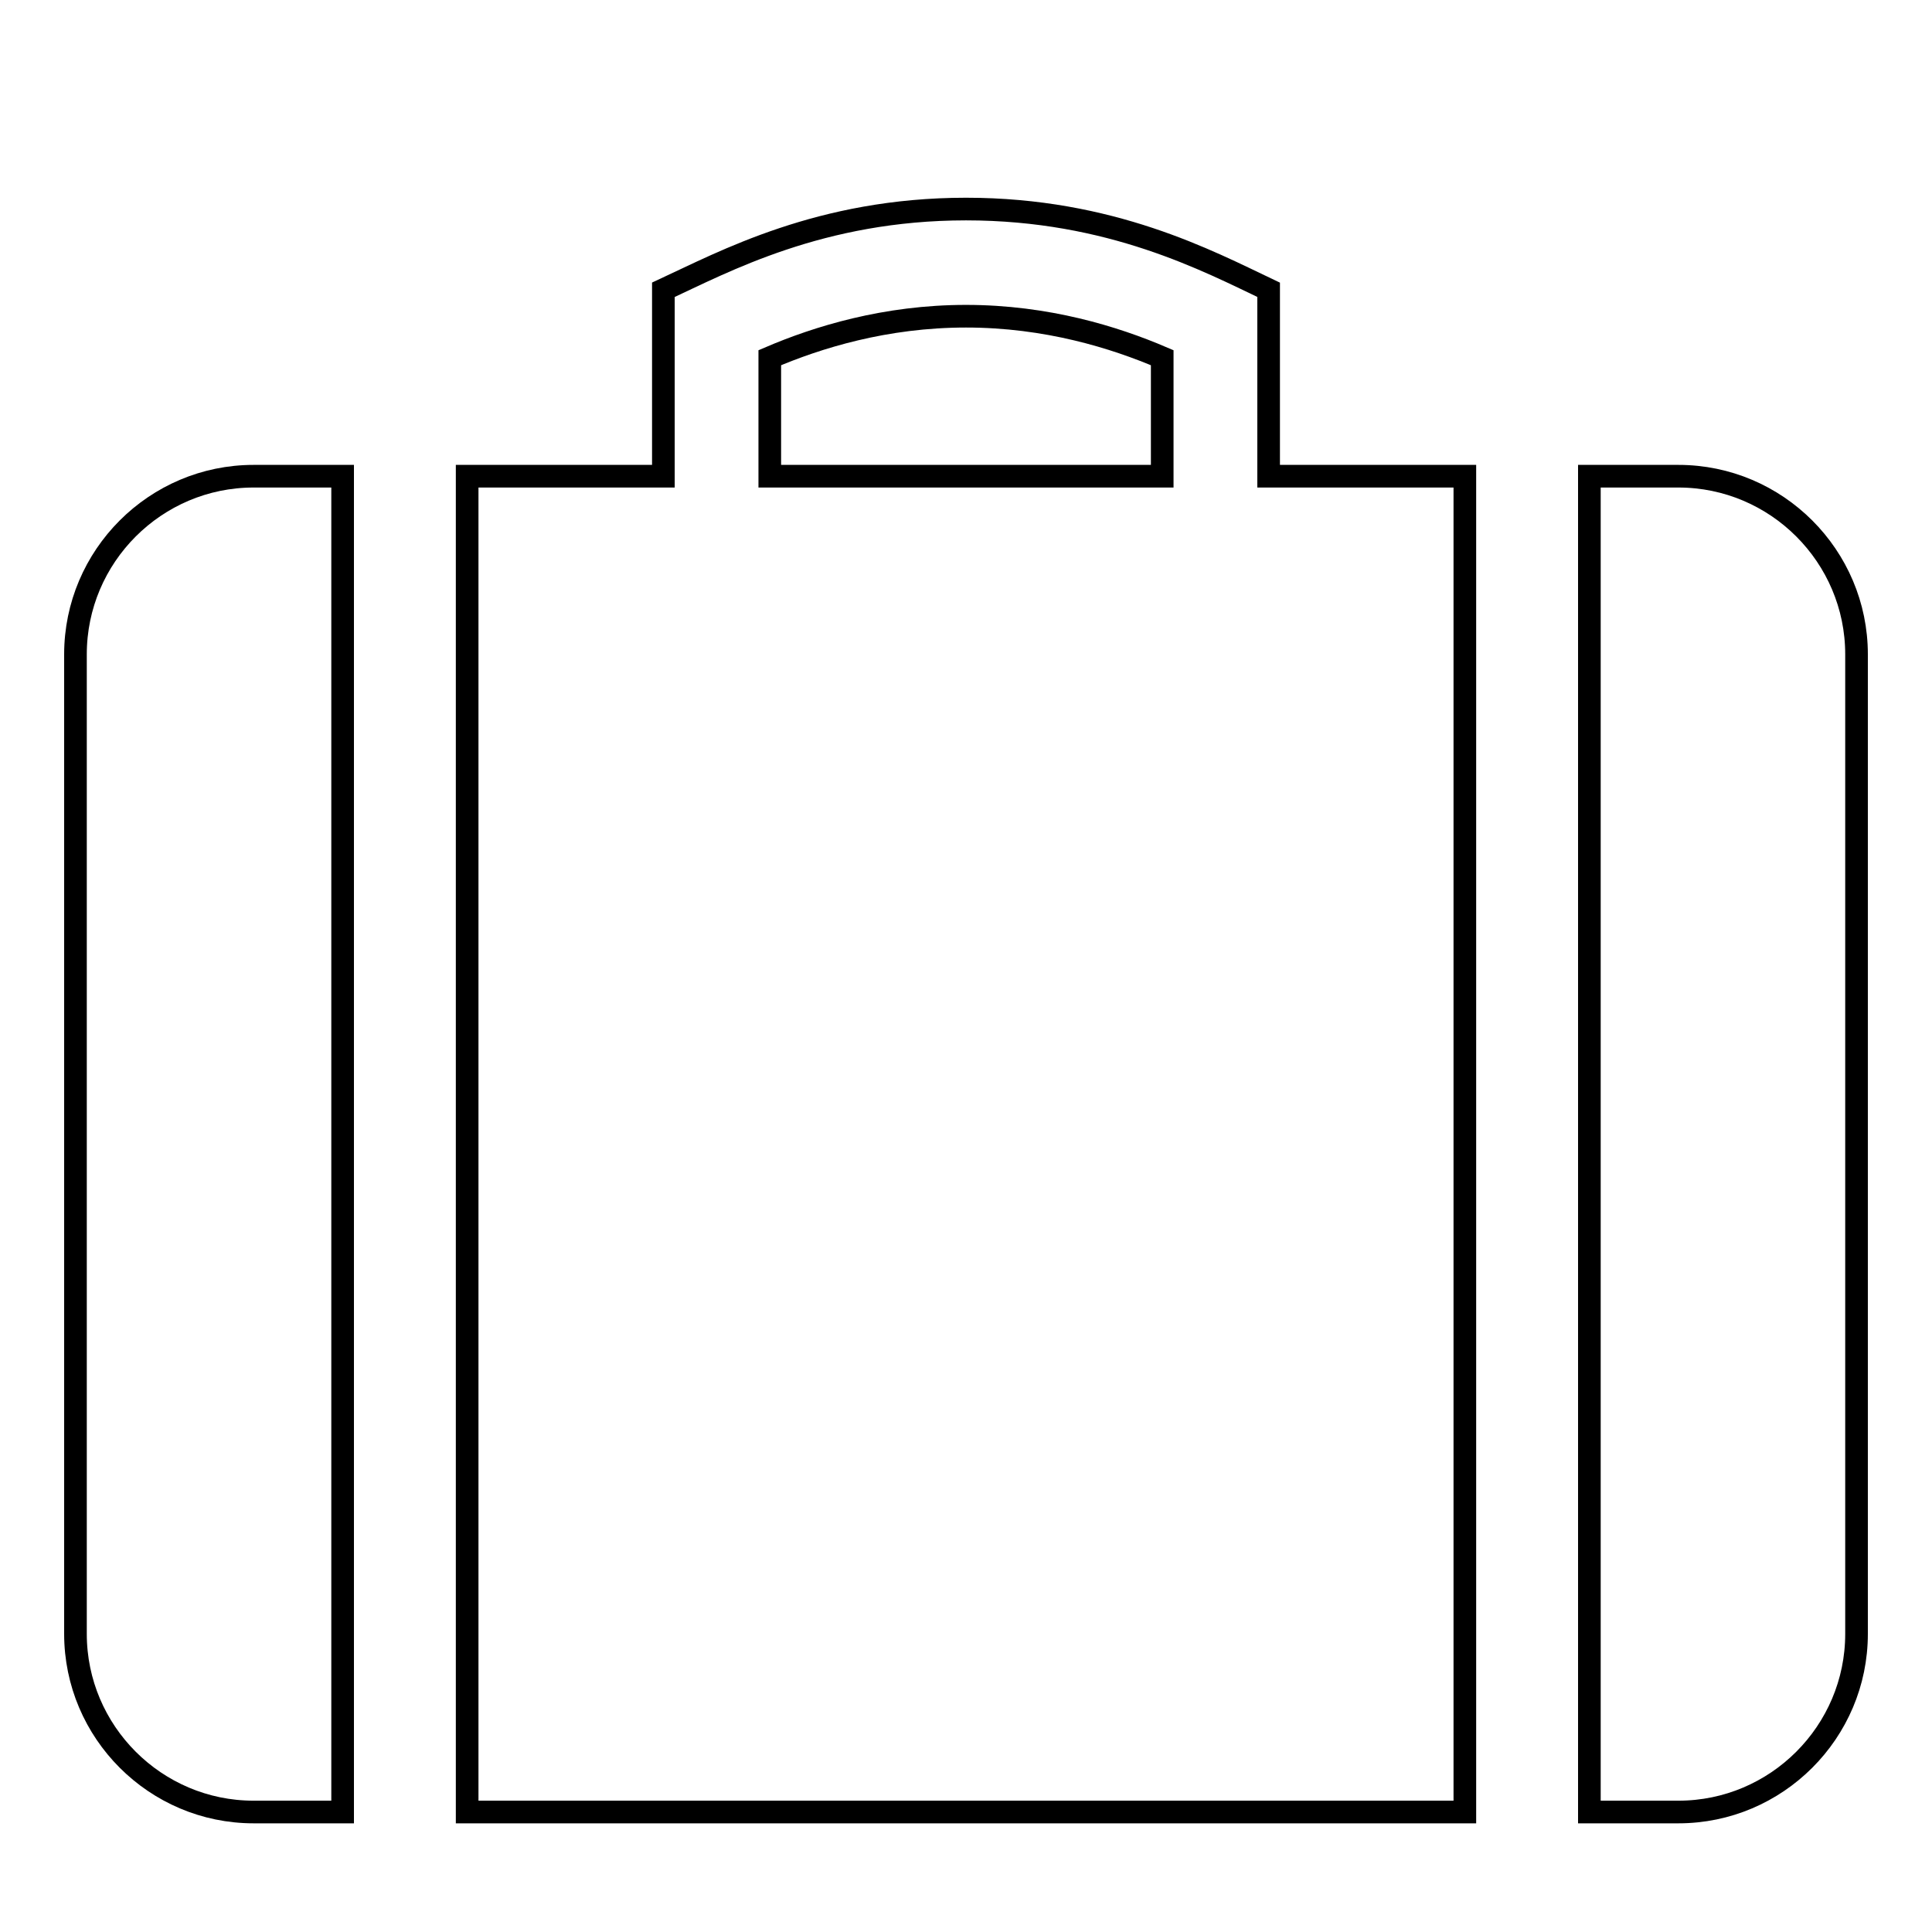
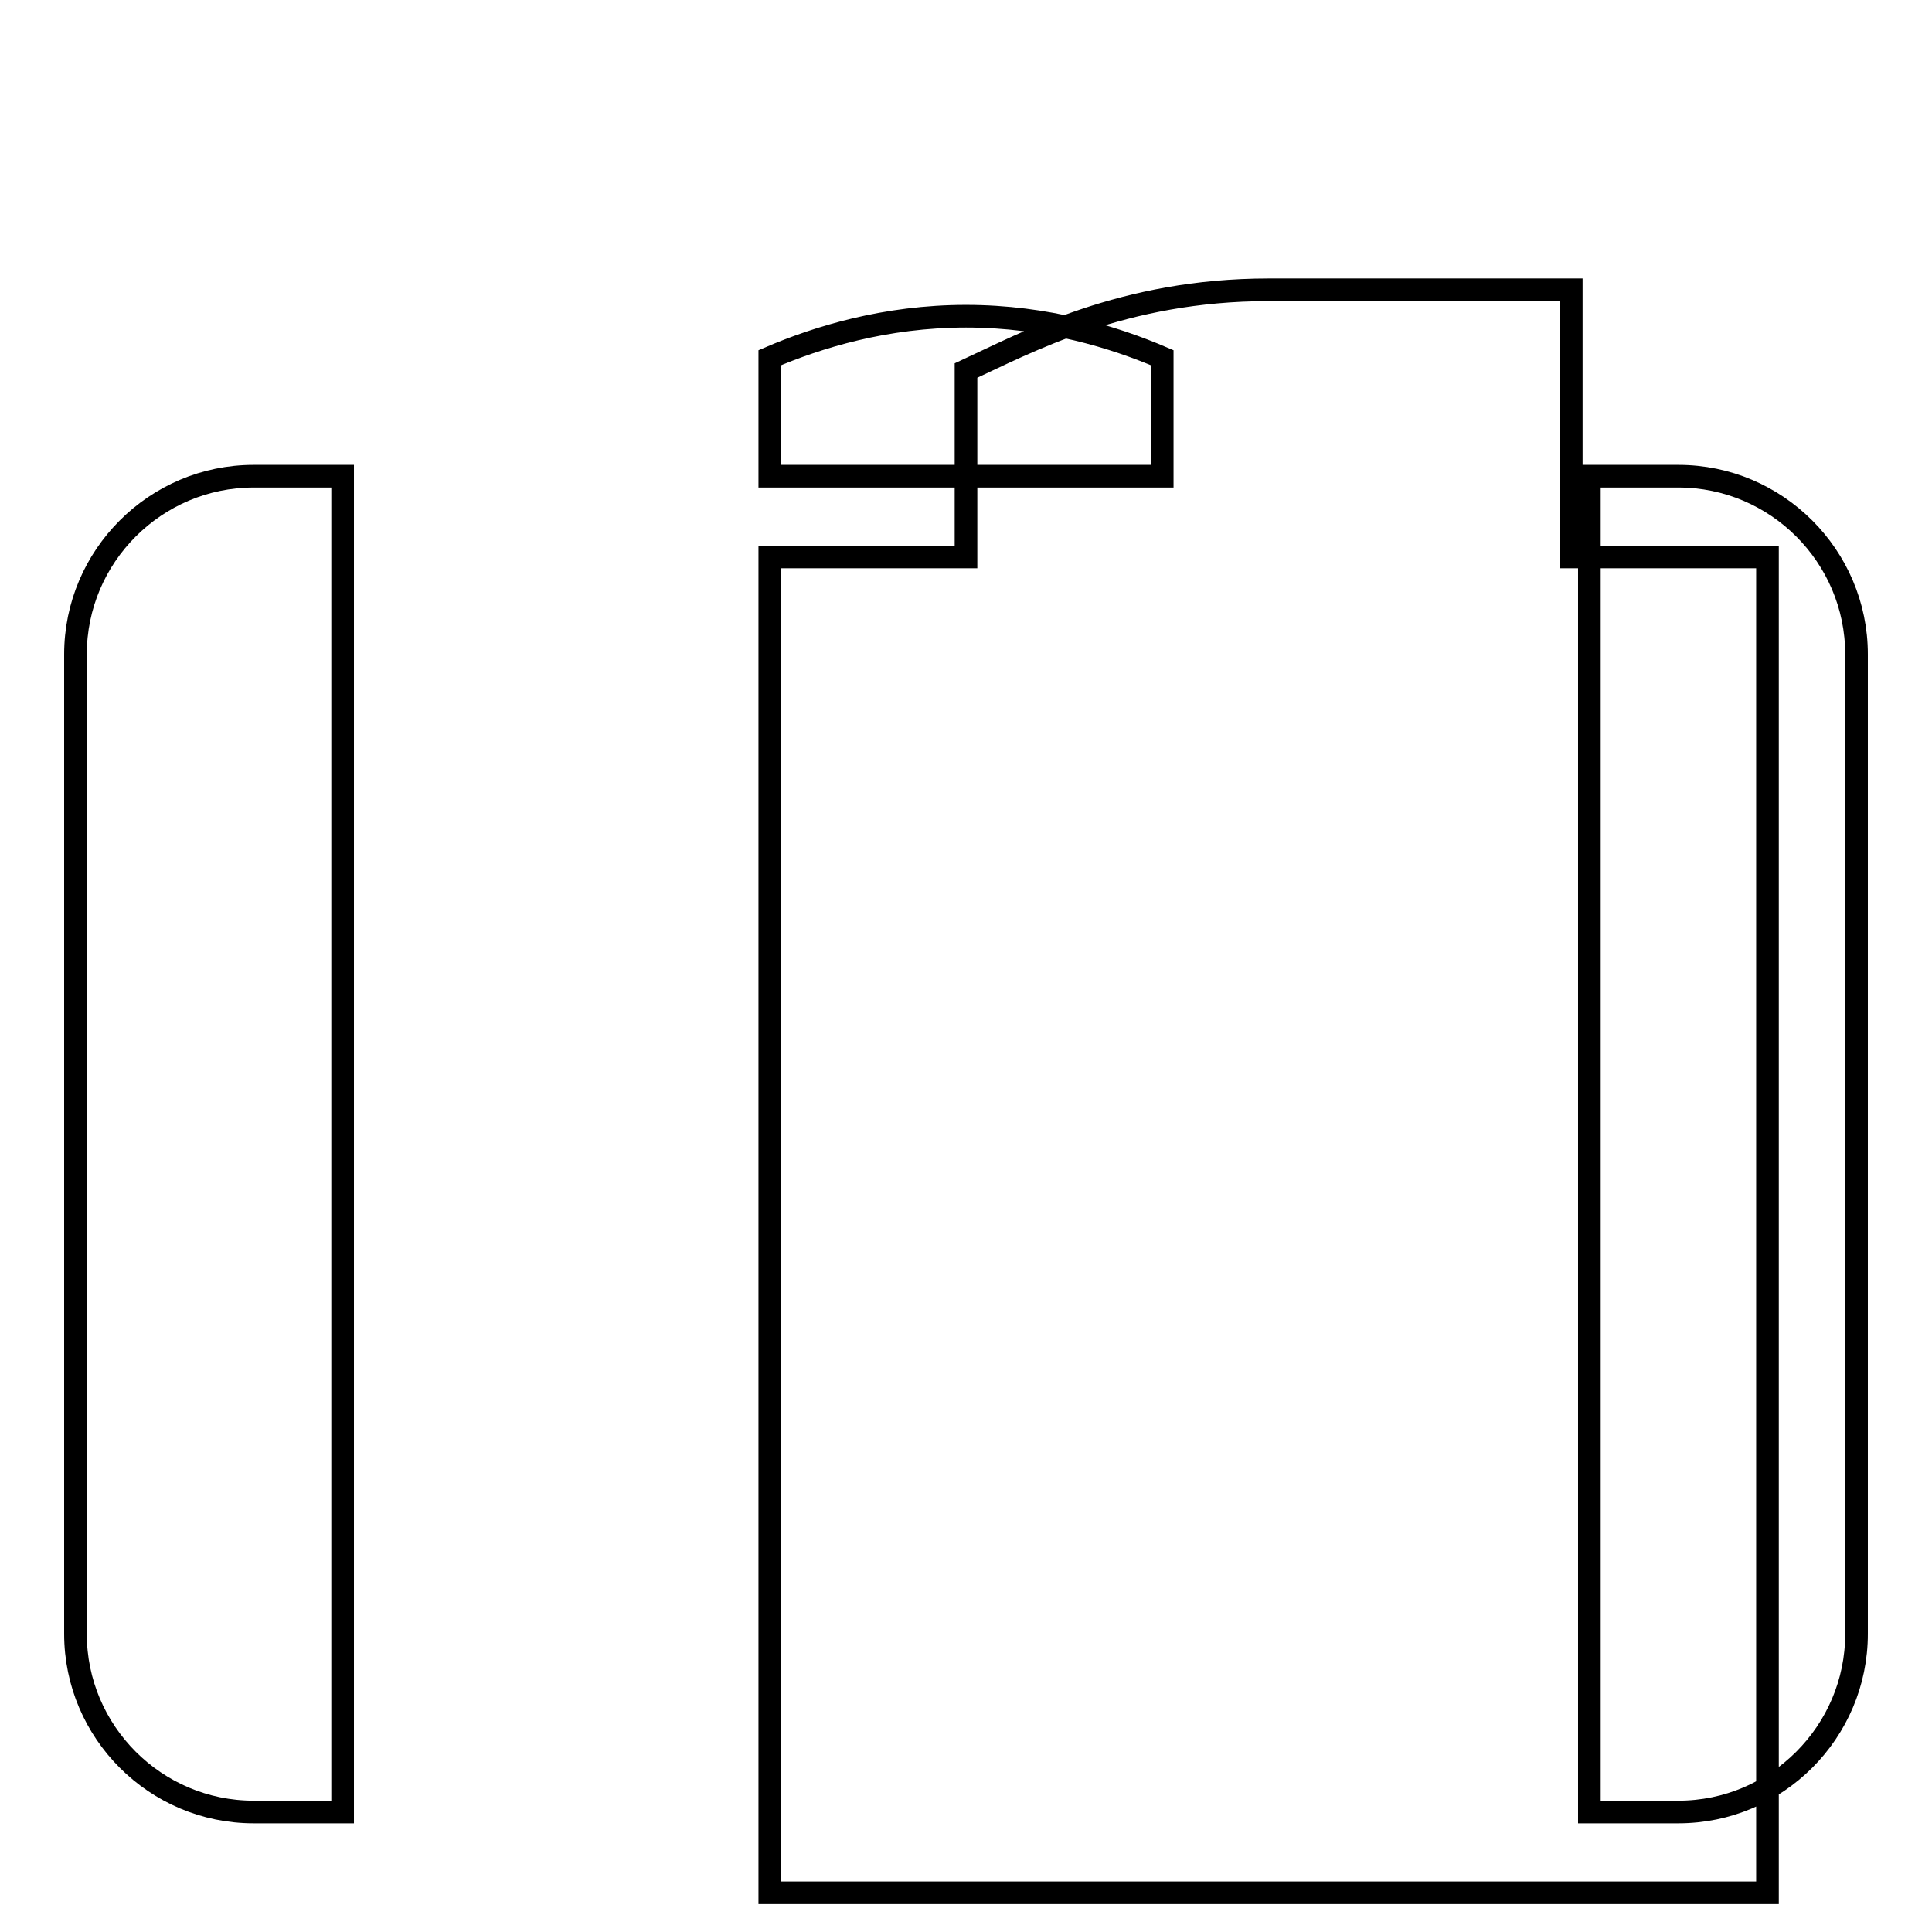
<svg xmlns="http://www.w3.org/2000/svg" version="1.1" x="0px" y="0px" viewBox="0 0 256 256" enable-background="new 0 0 256 256" xml:space="preserve">
  <g>
    <g>
-       <path stroke-width="3" fill-opacity="0" stroke="#000000" d="M10,15.9L10,15.9L10,15.9z" />
-       <path stroke-width="3" fill-opacity="0" stroke="#000000" d="M222.4,63.1h-11.8v177h11.8c13,0,23.6-10.6,23.6-23.6V86.7C246,73.7,235.4,63.1,222.4,63.1z M10,86.7v129.8c0,13,10.6,23.6,23.6,23.6h11.8v-177H33.6C20.6,63.1,10,73.7,10,86.7L10,86.7z M168.1,38.4c-8-3.8-20.9-10.7-40.1-10.7c-19.3,0-32.1,7-40.1,10.7v24.7h-26v177h132.2v-177h-26V38.4L168.1,38.4z M154,63.1H102V47.4c6.3-2.7,15.3-5.5,26-5.5s19.7,2.8,26,5.5V63.1L154,63.1z" />
+       <path stroke-width="3" fill-opacity="0" stroke="#000000" d="M222.4,63.1h-11.8v177h11.8c13,0,23.6-10.6,23.6-23.6V86.7C246,73.7,235.4,63.1,222.4,63.1z M10,86.7v129.8c0,13,10.6,23.6,23.6,23.6h11.8v-177H33.6C20.6,63.1,10,73.7,10,86.7L10,86.7z M168.1,38.4c-19.3,0-32.1,7-40.1,10.7v24.7h-26v177h132.2v-177h-26V38.4L168.1,38.4z M154,63.1H102V47.4c6.3-2.7,15.3-5.5,26-5.5s19.7,2.8,26,5.5V63.1L154,63.1z" />
    </g>
  </g>
</svg>